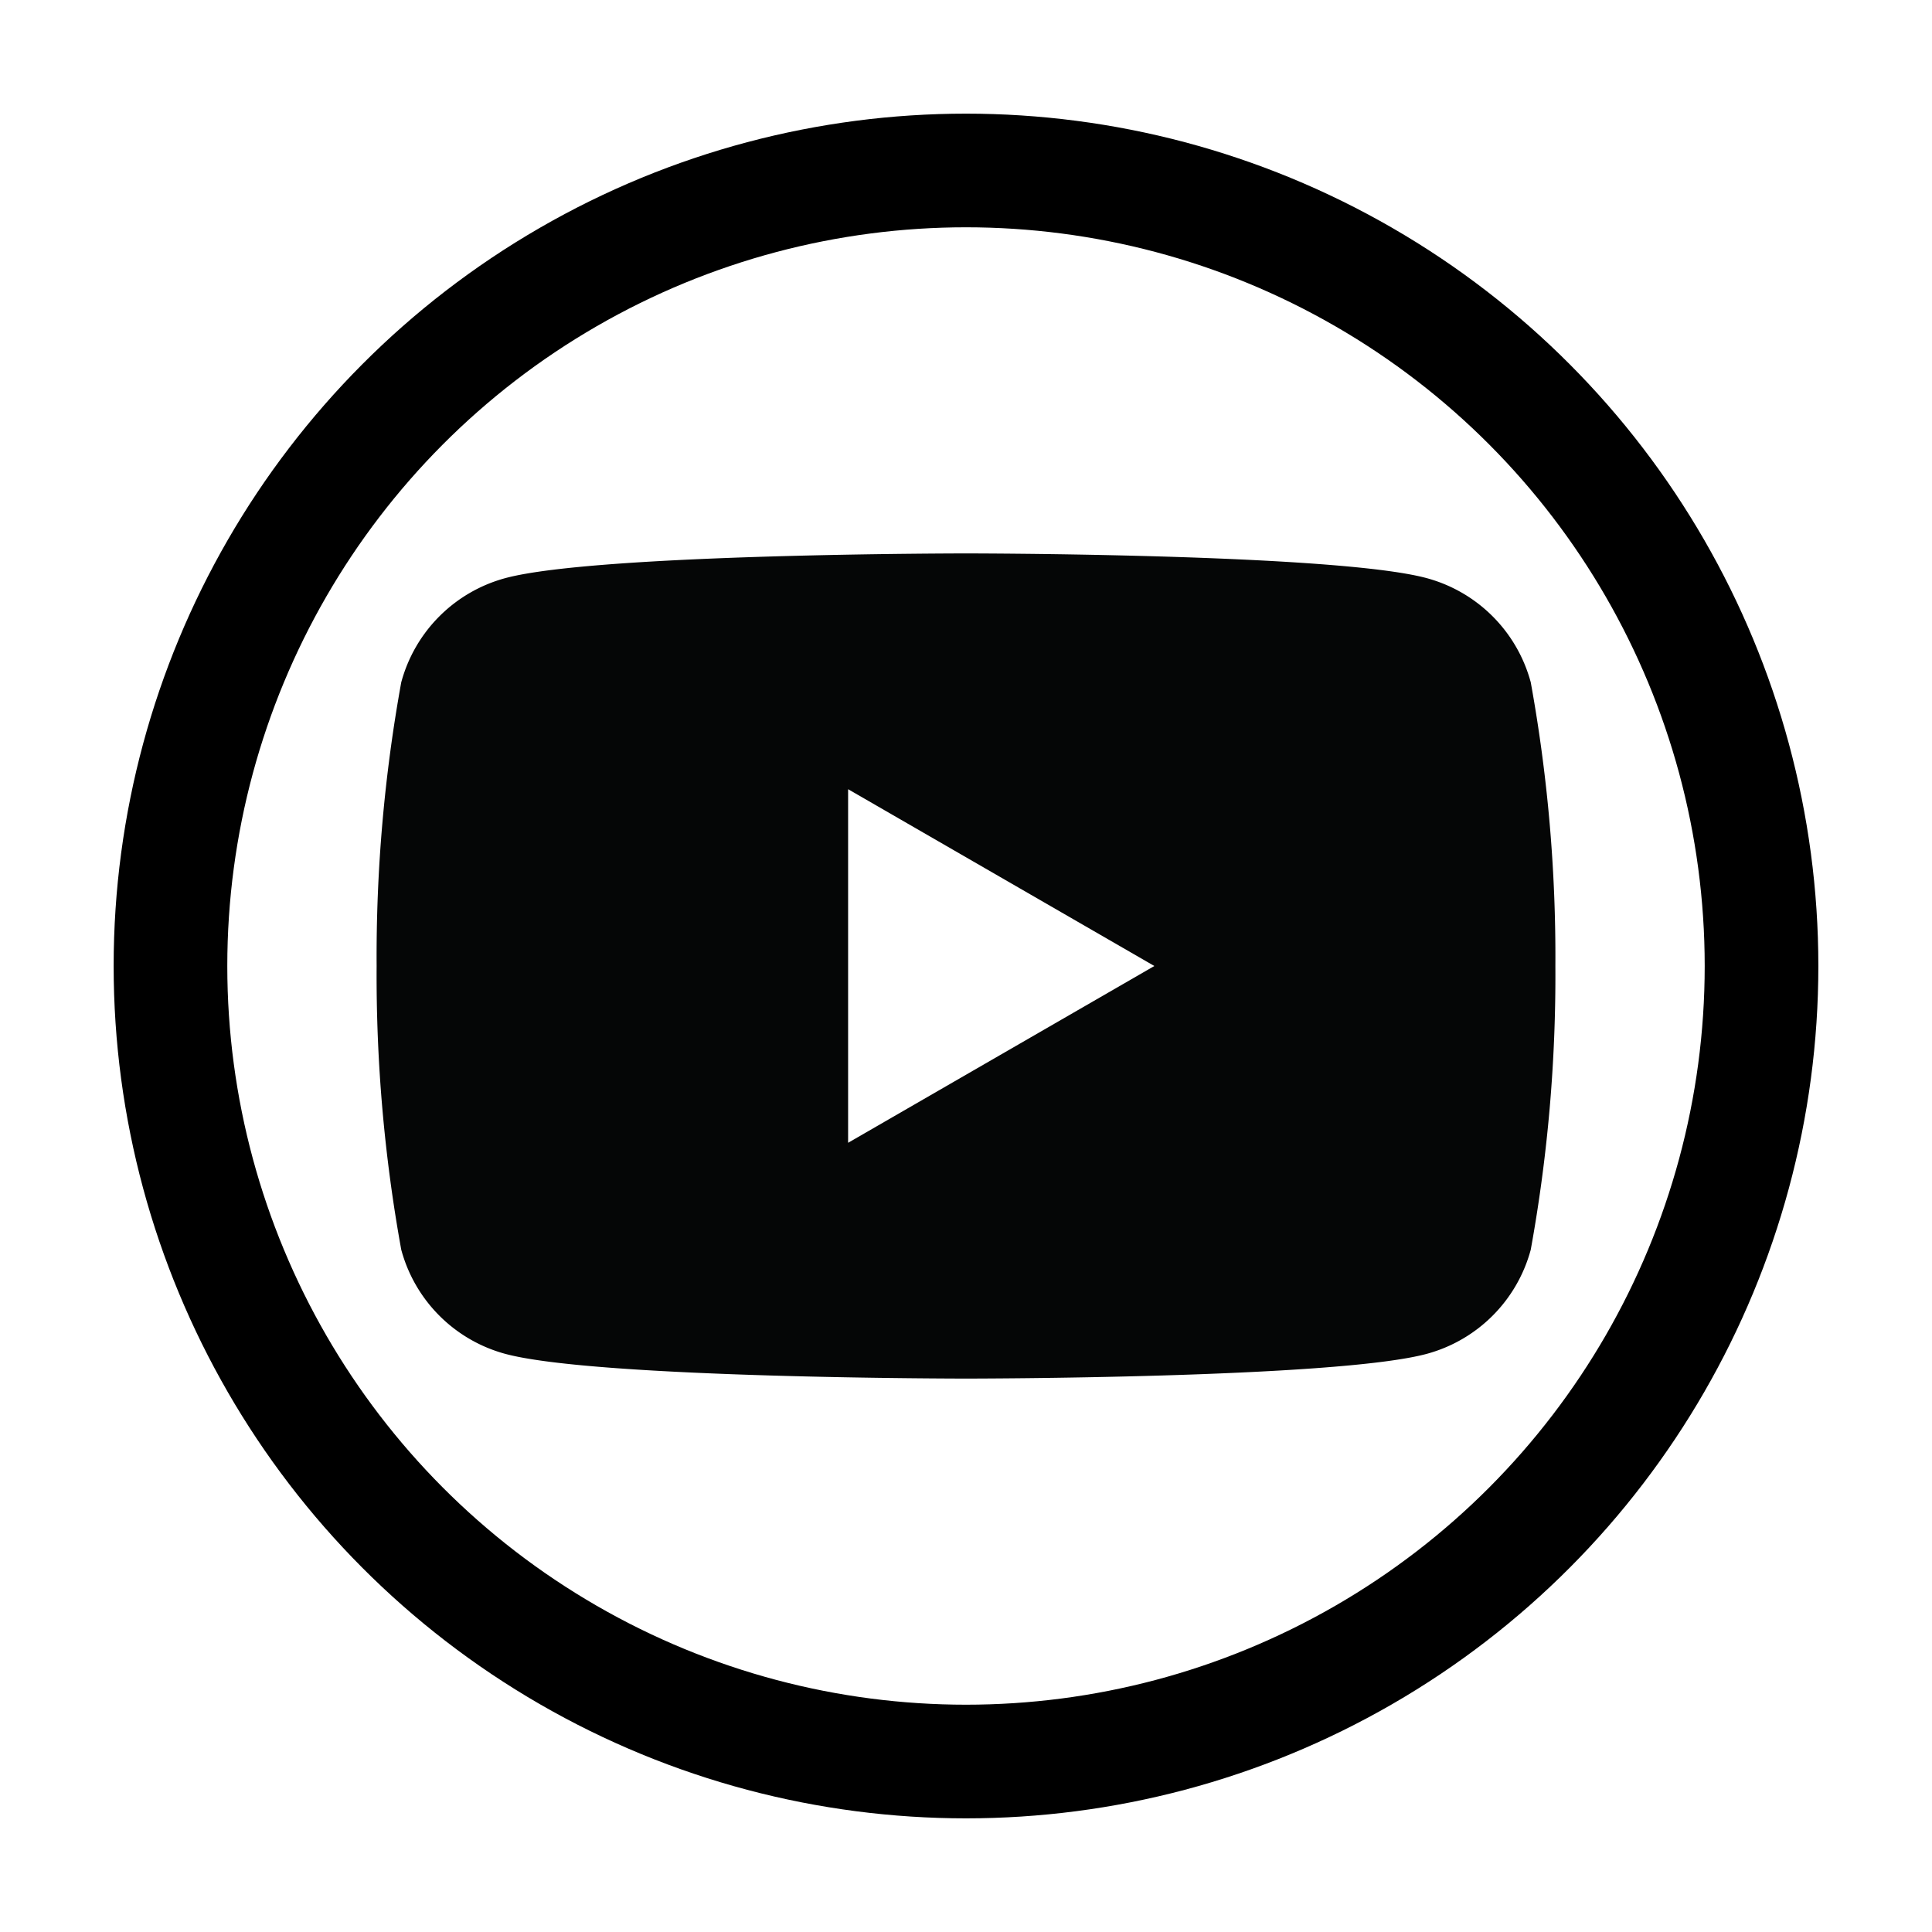
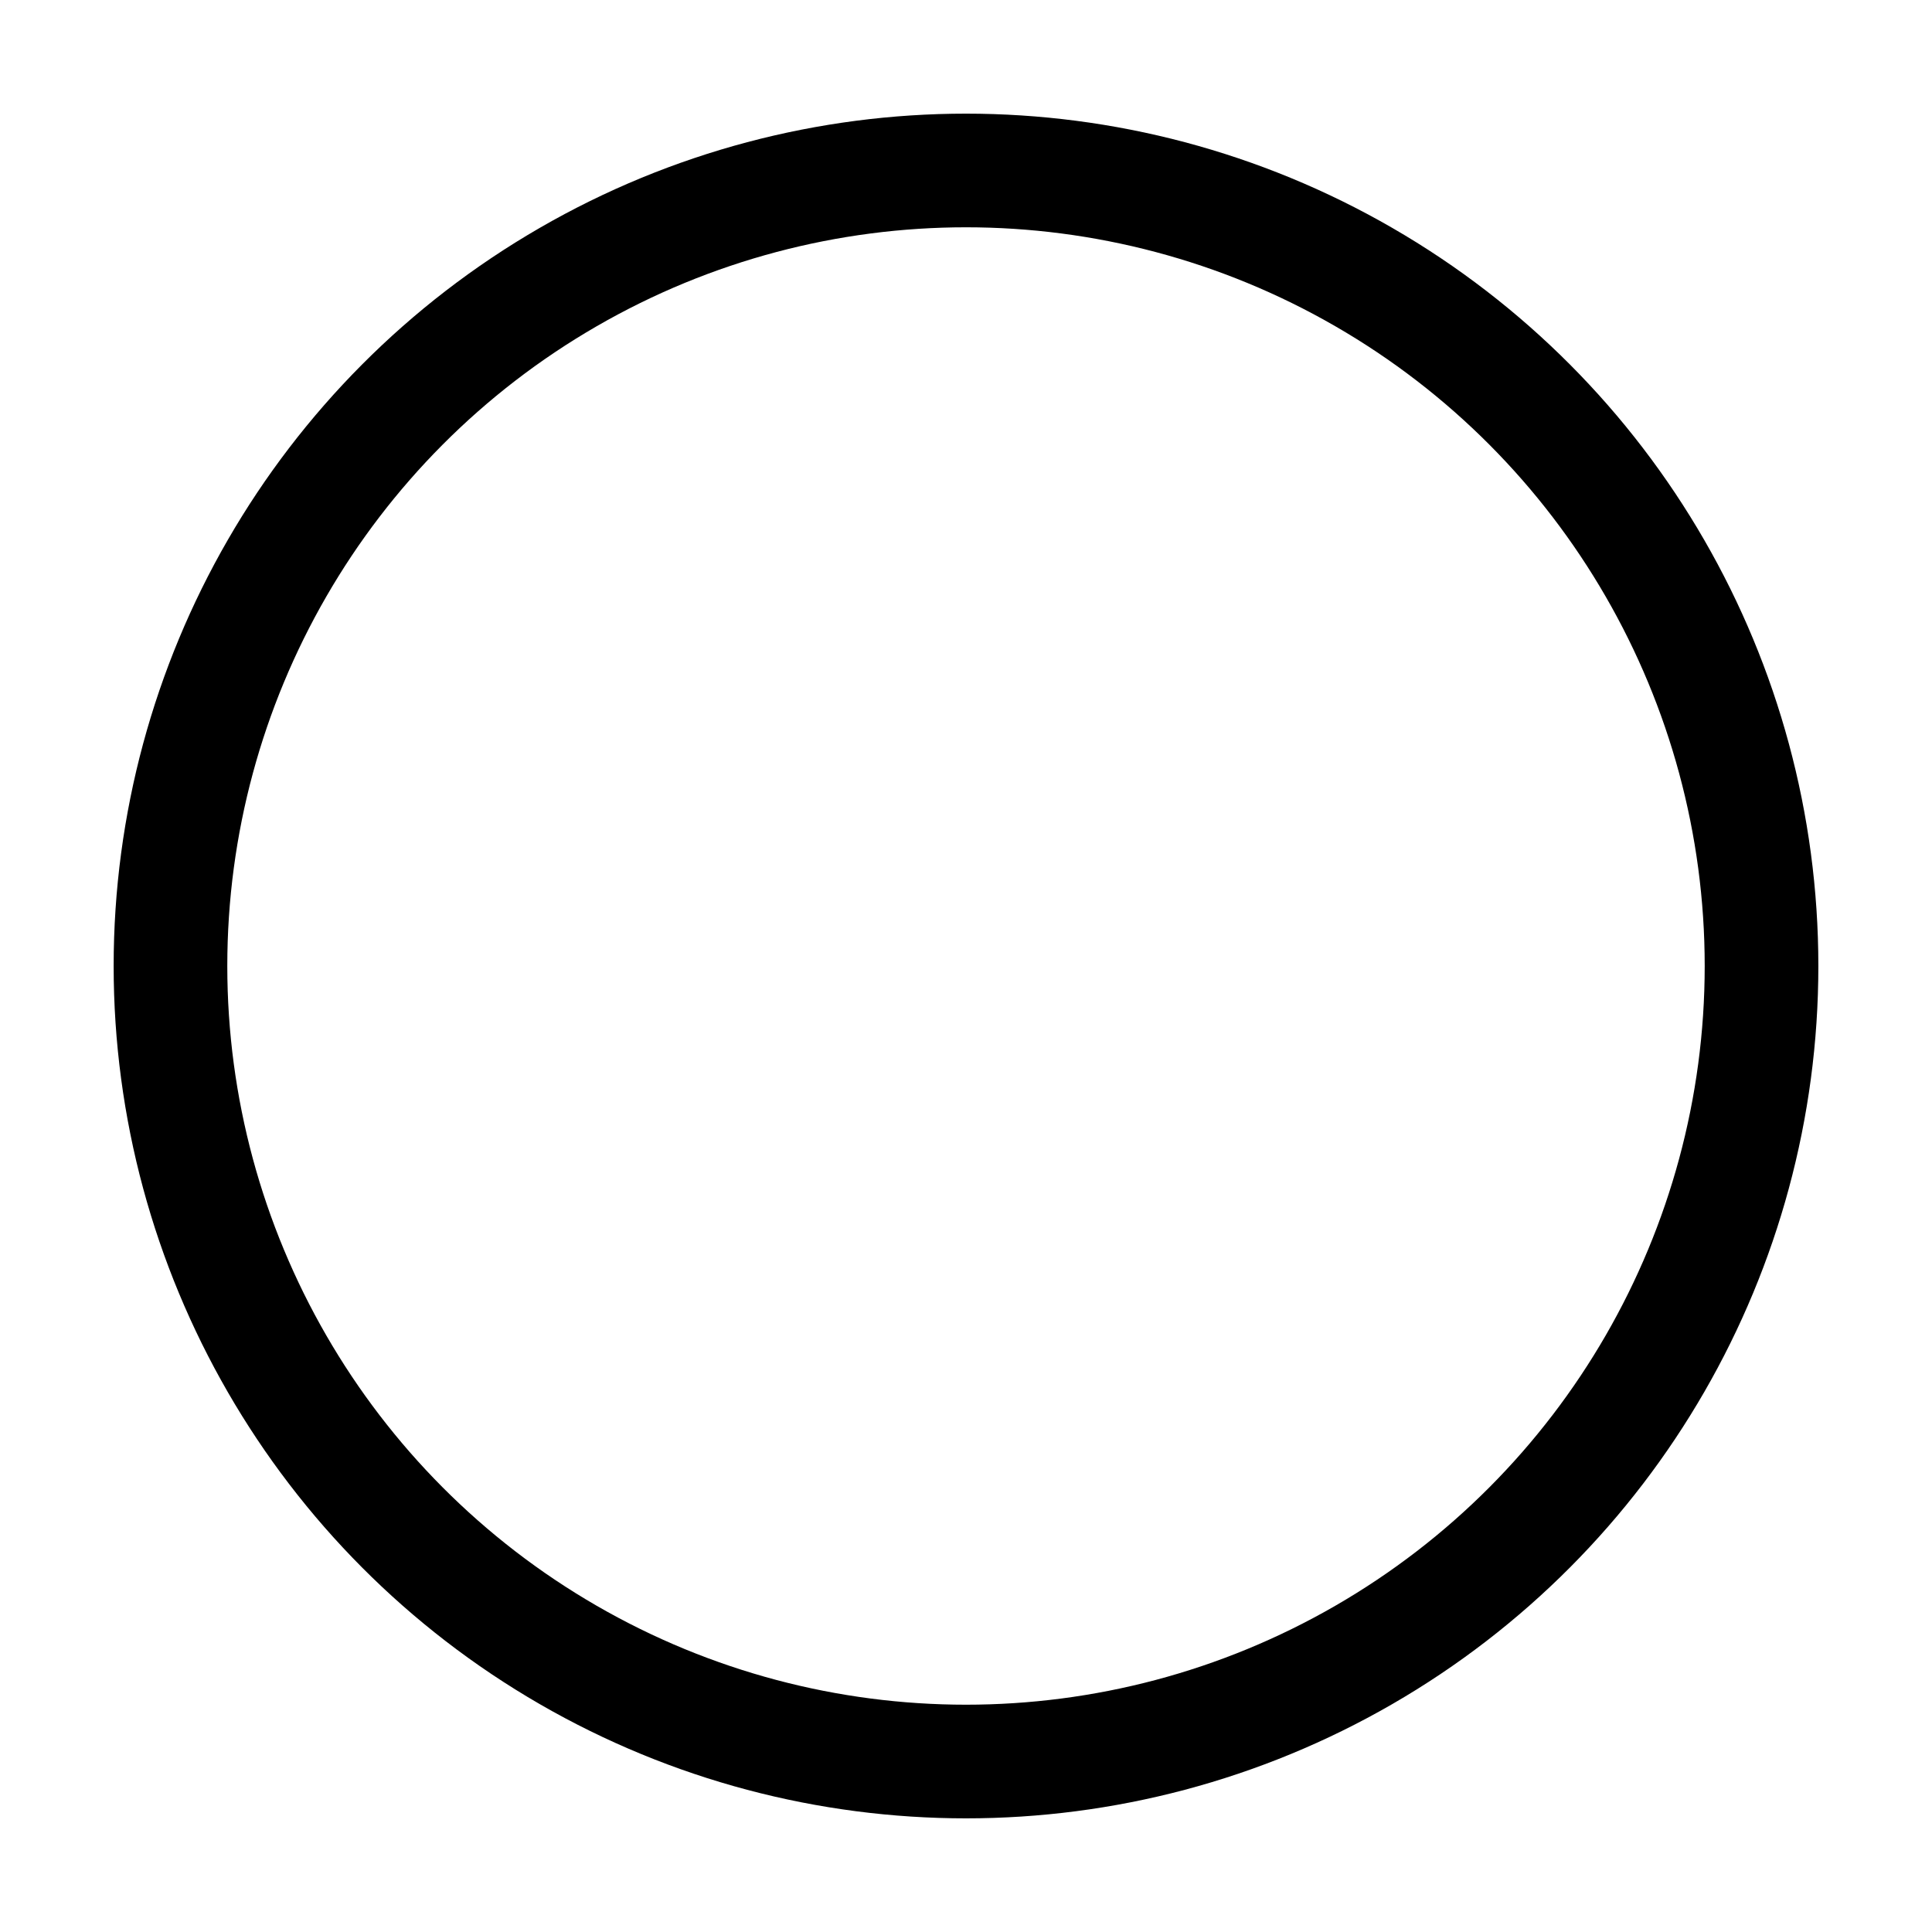
<svg xmlns="http://www.w3.org/2000/svg" viewBox="0 0 51 51">
  <defs>
    <style>.a,.c{fill:none;}.b{clip-path:url(#a);}.c{stroke:#000;stroke-miterlimit:10;stroke-width:6px;}.d{fill:#050606;}</style>
    <clipPath id="a" transform="translate(3 3)">
      <circle class="a" cx="22.5" cy="22.5" r="22.5" />
    </clipPath>
  </defs>
  <g class="b">
    <circle class="c" cx="25.5" cy="25.5" r="22.5" />
  </g>
-   <path class="d" d="M37.408,15.011a3.9,3.9,0,0,0-2.751-2.751c-2.427-.651-12.157-.651-12.157-.651s-9.73,0-12.157.651a3.9,3.9,0,0,0-2.751,2.751,40.5,40.5,0,0,0-.65,7.489,40.5,40.5,0,0,0,.65,7.489,3.9,3.9,0,0,0,2.751,2.751c2.427.651,12.157.651,12.157.651s9.73,0,12.157-.651a3.9,3.9,0,0,0,2.751-2.751,40.5,40.5,0,0,0,.65-7.489A40.5,40.5,0,0,0,37.408,15.011ZM19.388,27.167V17.833L27.472,22.5Z" transform="translate(3 3)" />
</svg>